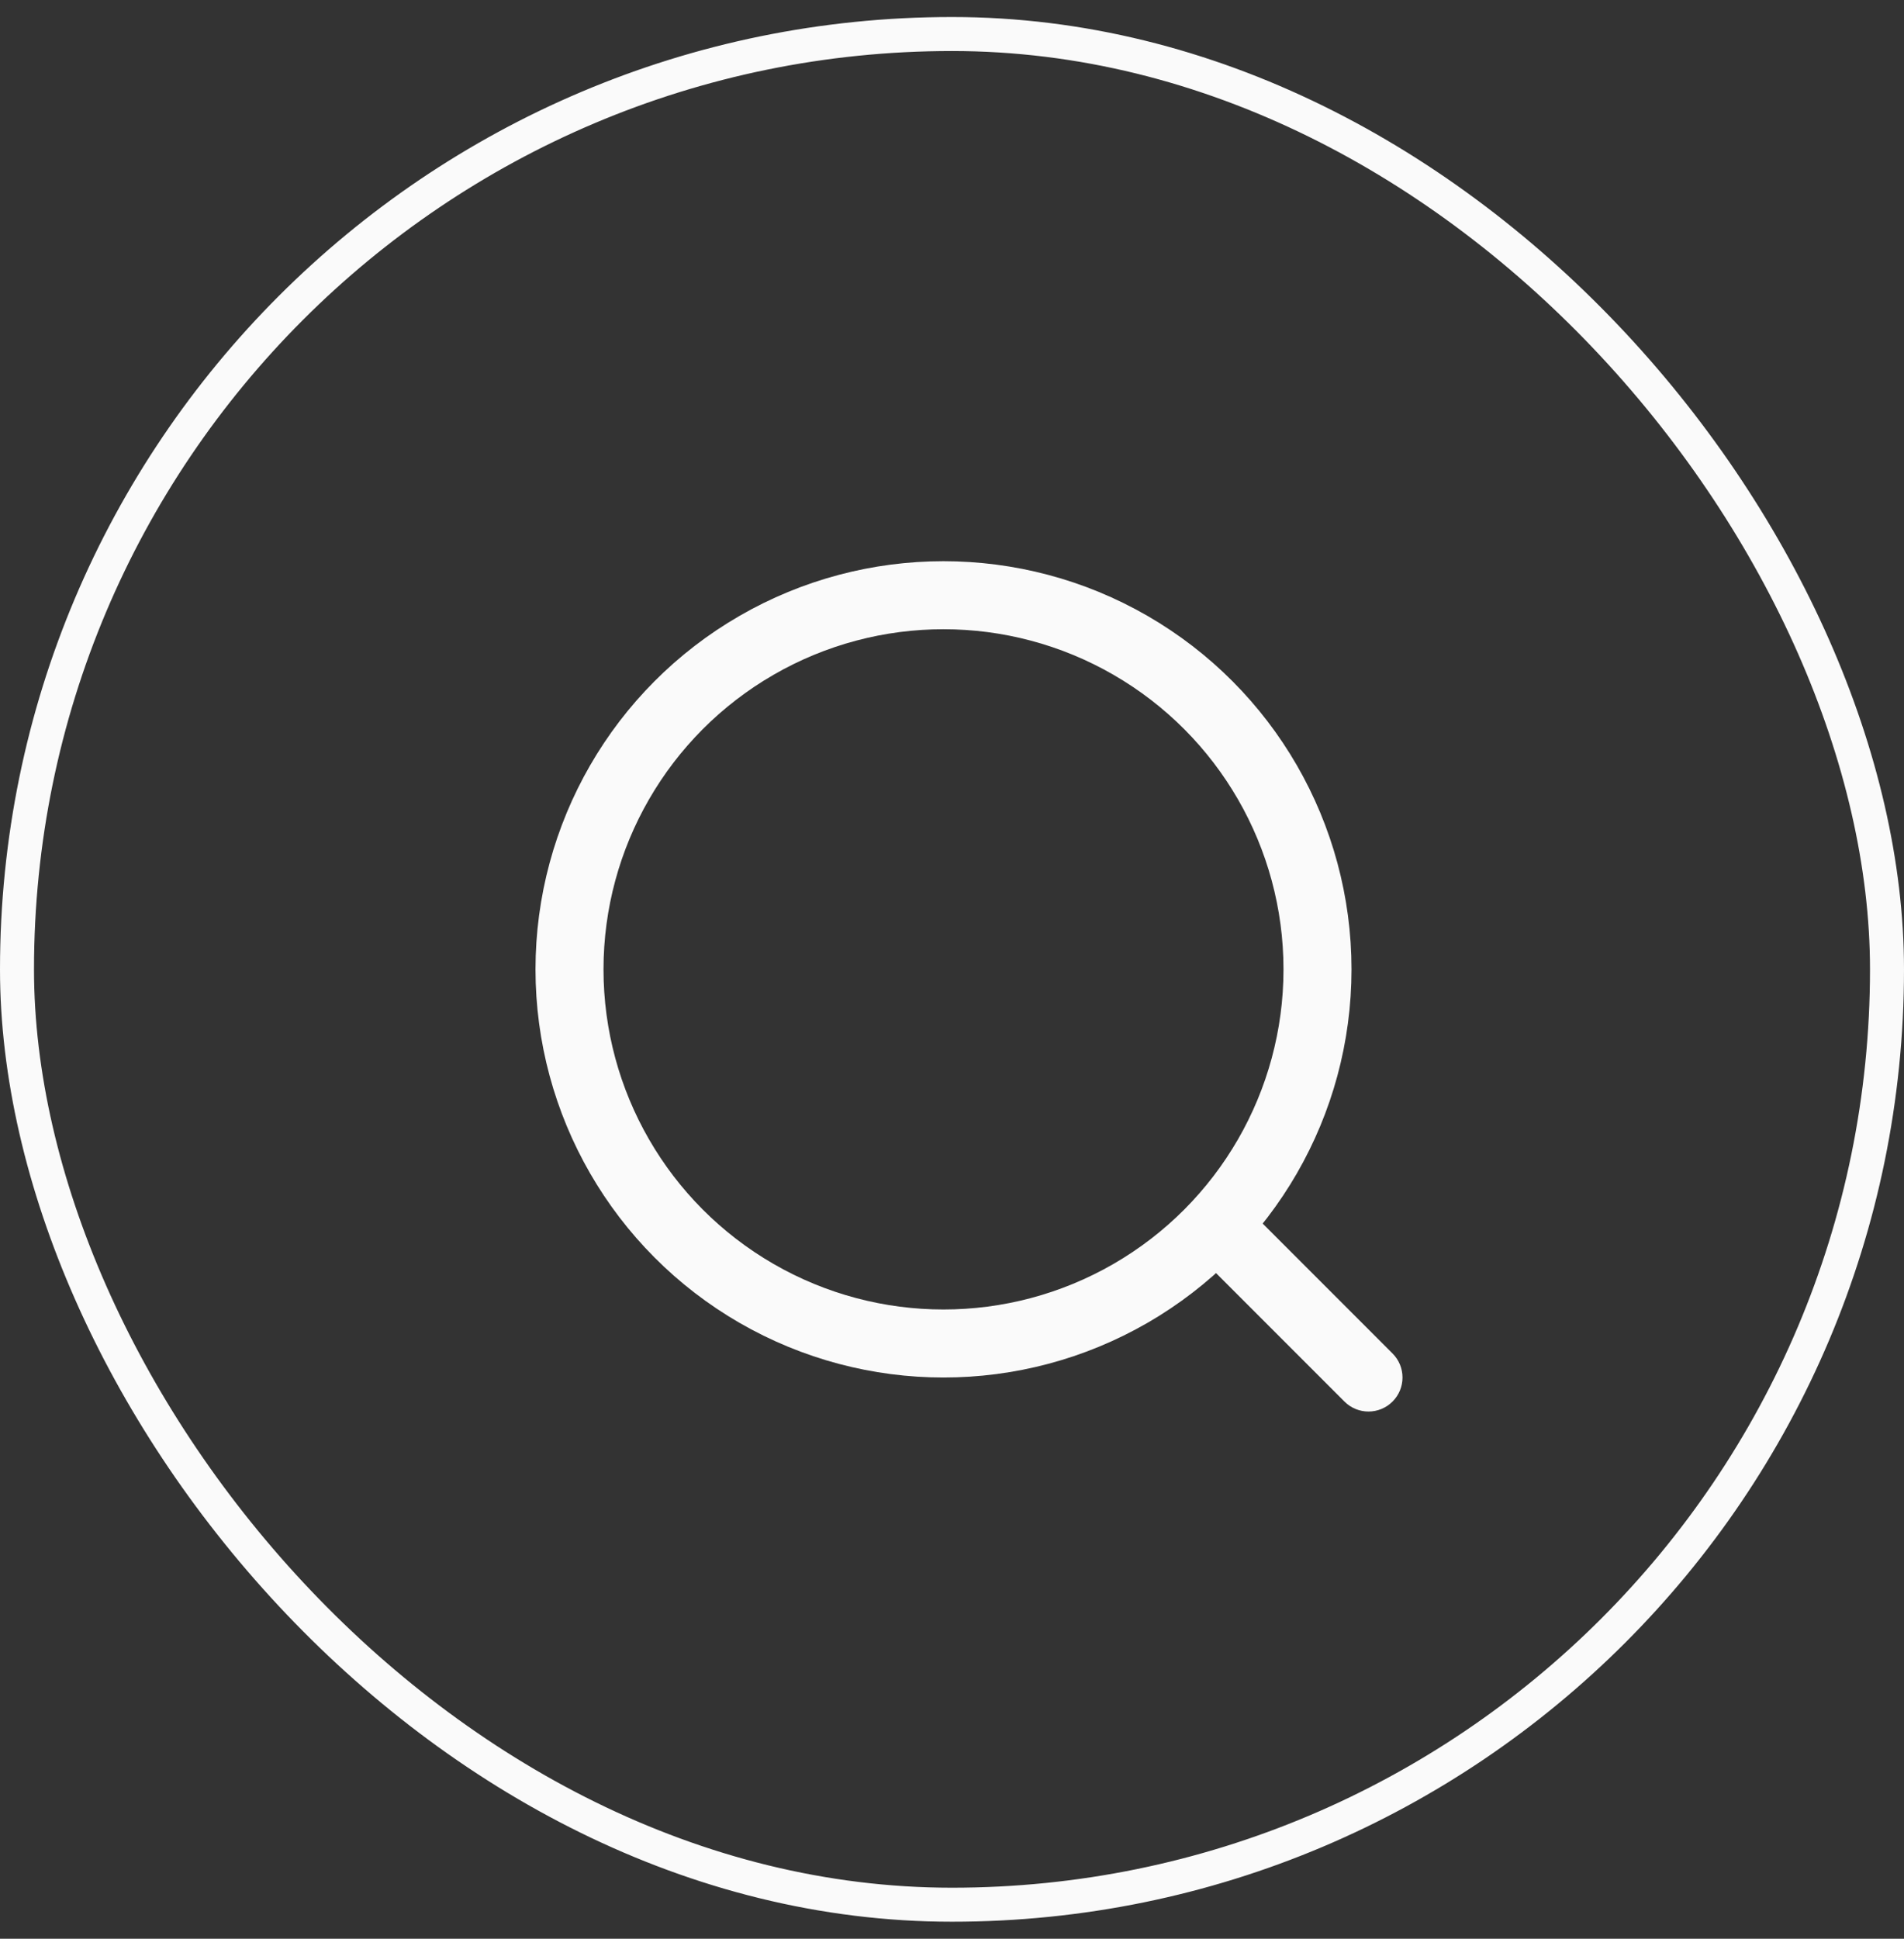
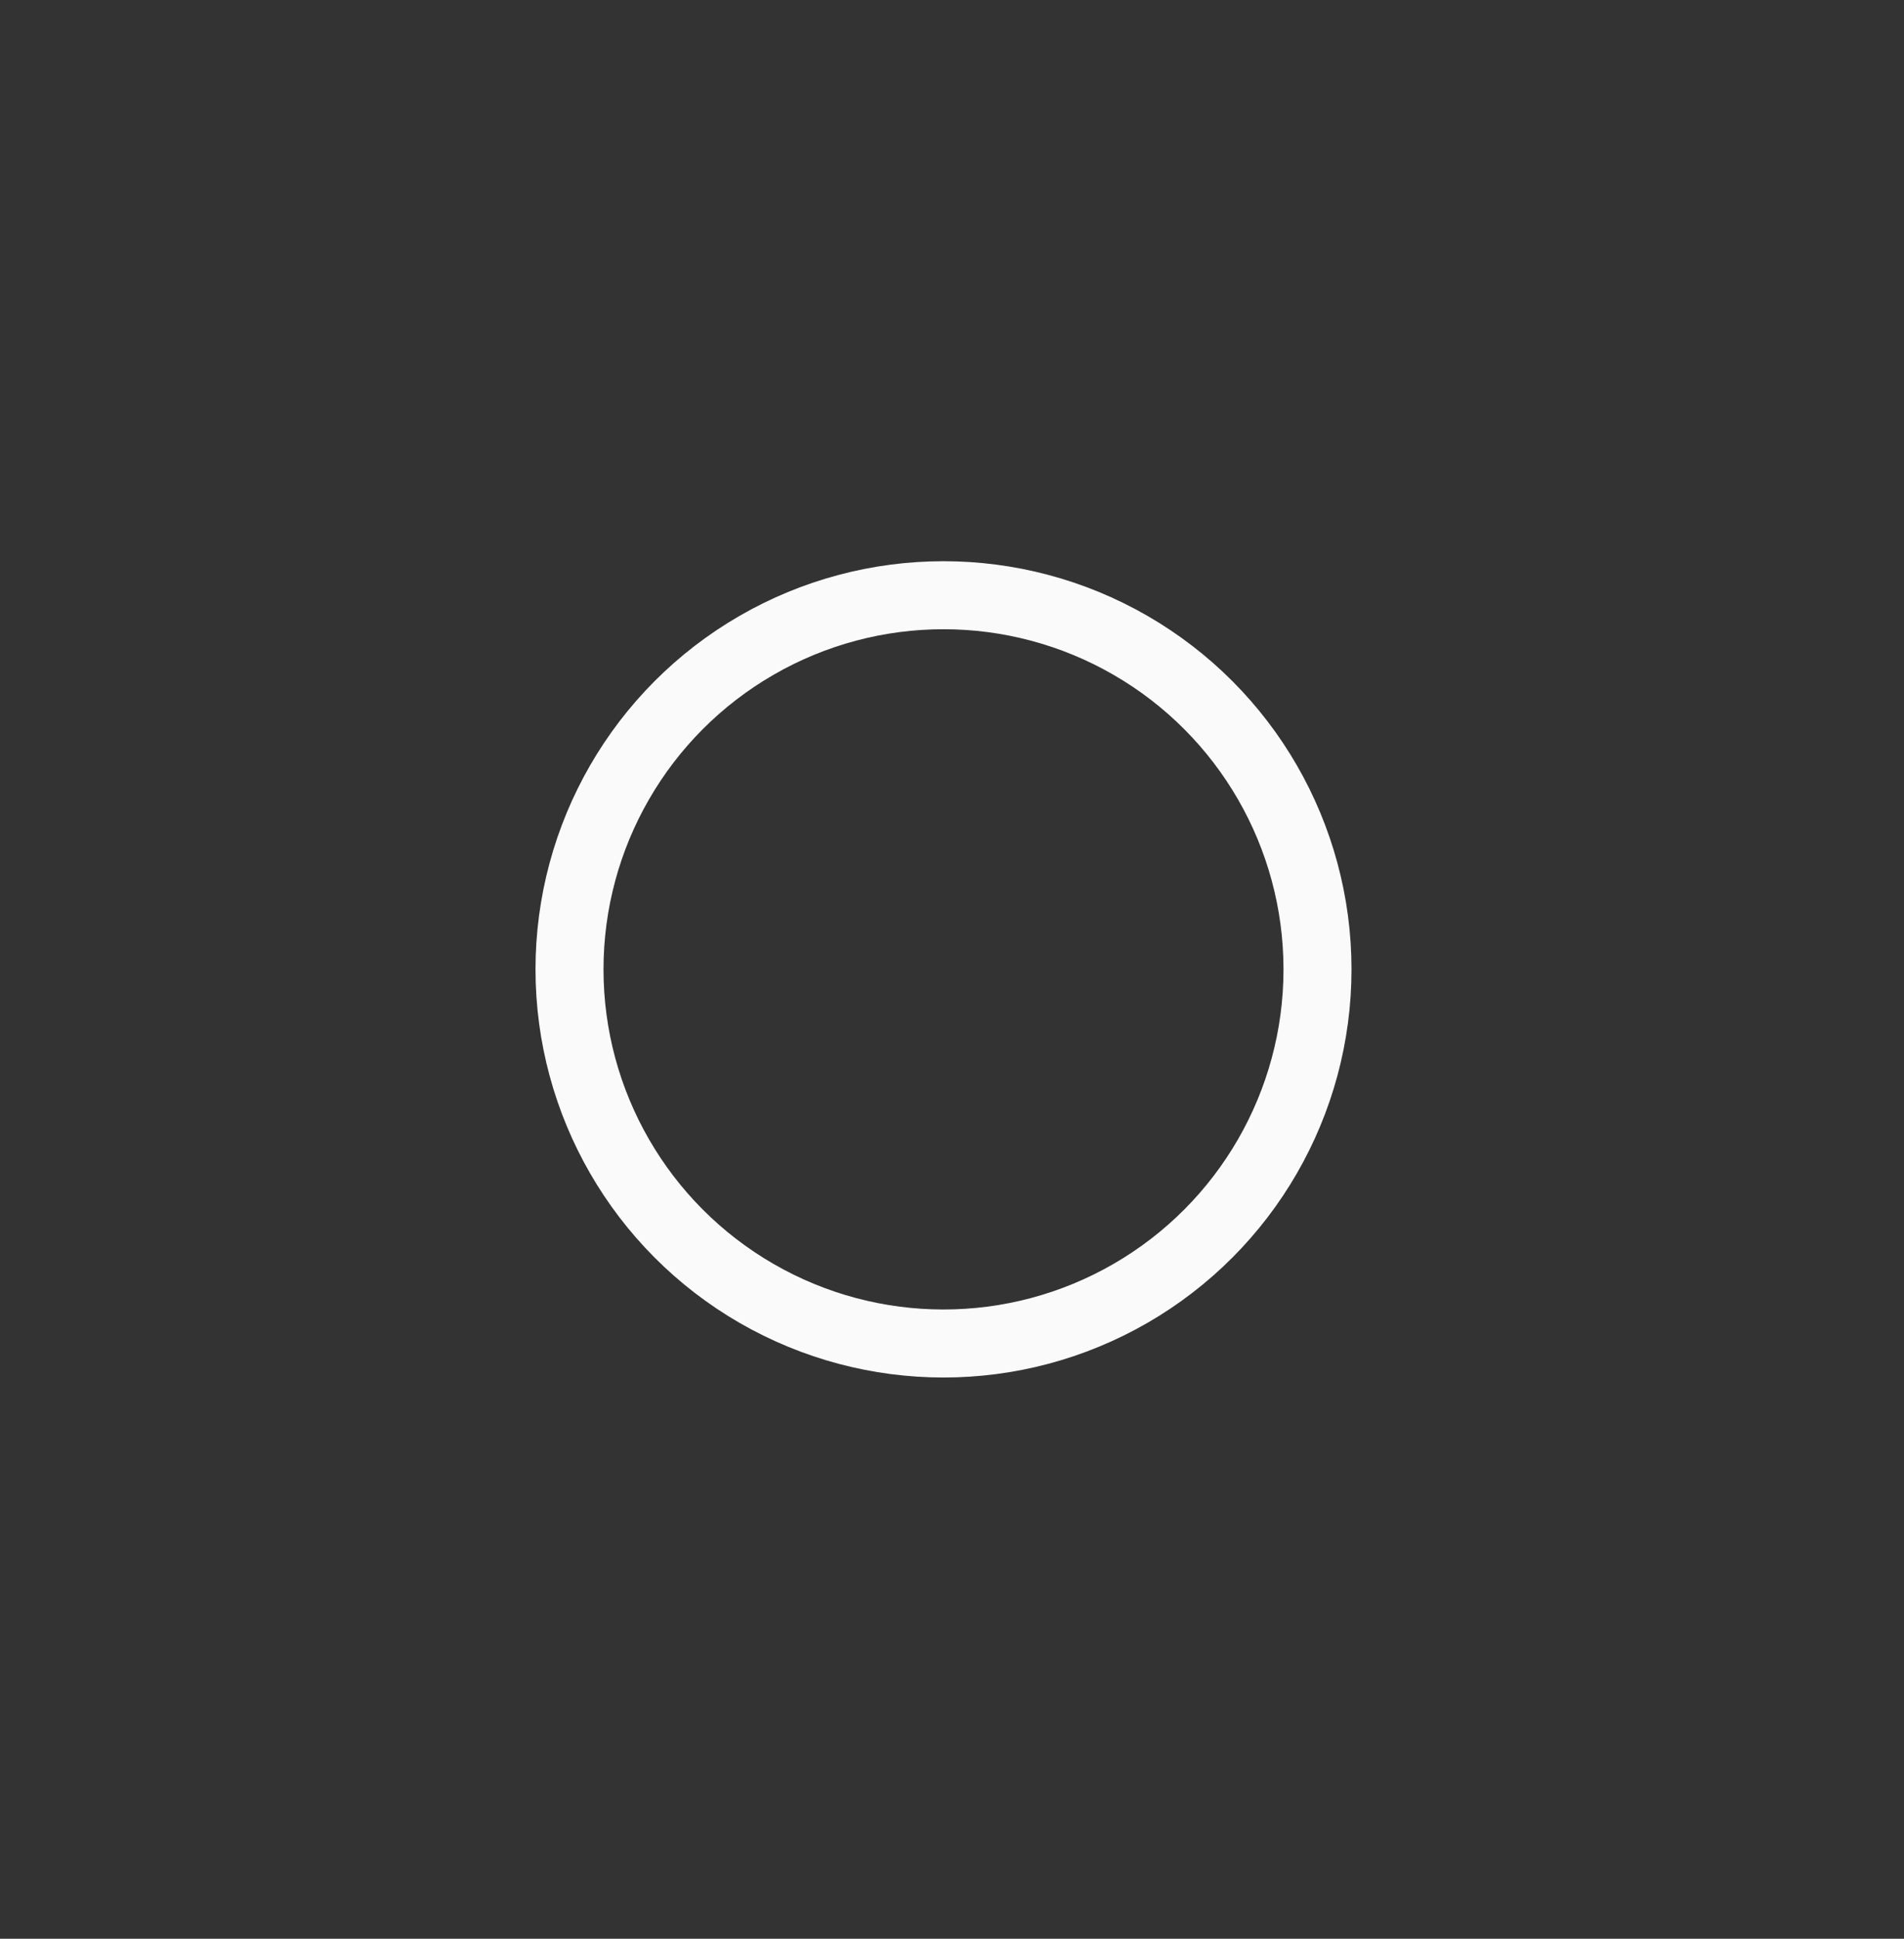
<svg xmlns="http://www.w3.org/2000/svg" width="56" height="57" viewBox="0 0 56 57" fill="none">
  <rect x="0" y="0" width="56" height="57" fill="#333333" stroke="none" />
  <g style="mix-blend-mode:difference">
-     <rect x="0.5" y="1" width="55" height="55" rx="27.5" stroke="#FAFAFA" />
    <circle cx="27.75" cy="28.5" r="11" stroke="#FAFAFA" stroke-width="2" />
-     <path d="M39.543 41.207C39.933 41.598 40.567 41.598 40.957 41.207C41.348 40.817 41.348 40.183 40.957 39.793L39.543 41.207ZM35.543 37.207L39.543 41.207L40.957 39.793L36.957 35.793L35.543 37.207Z" fill="#FAFAFA" />
  </g>
</svg>